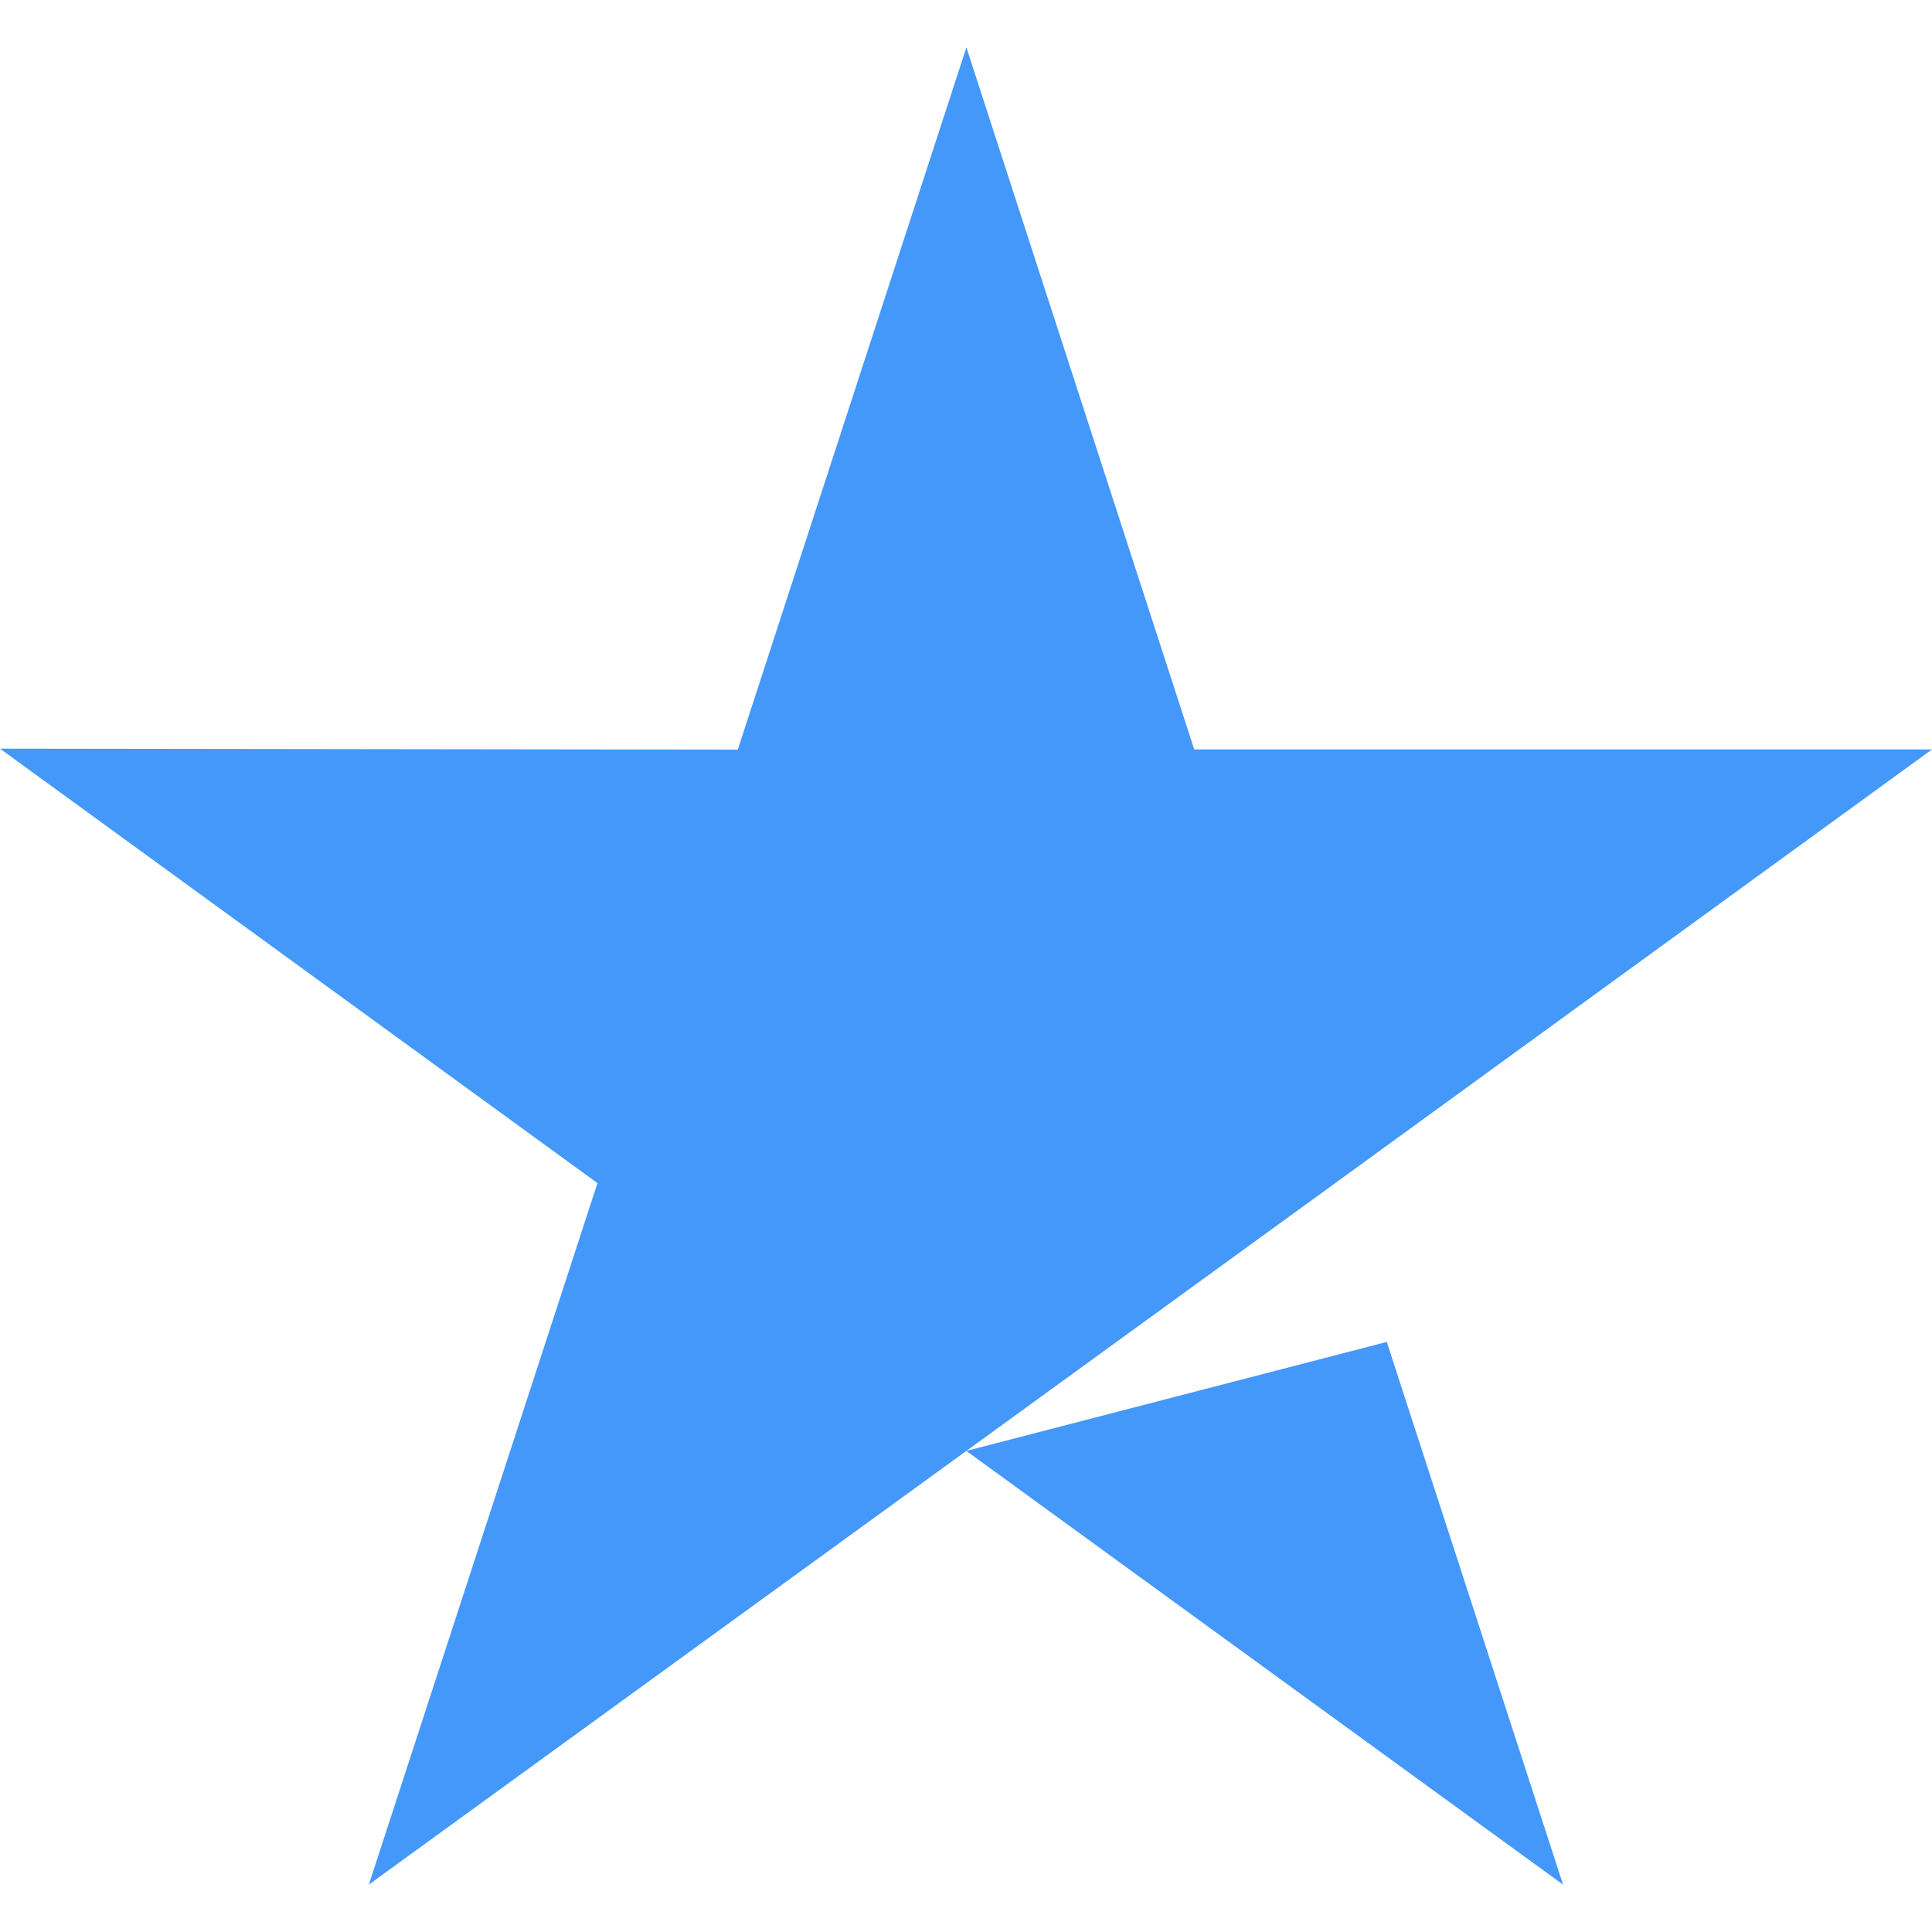
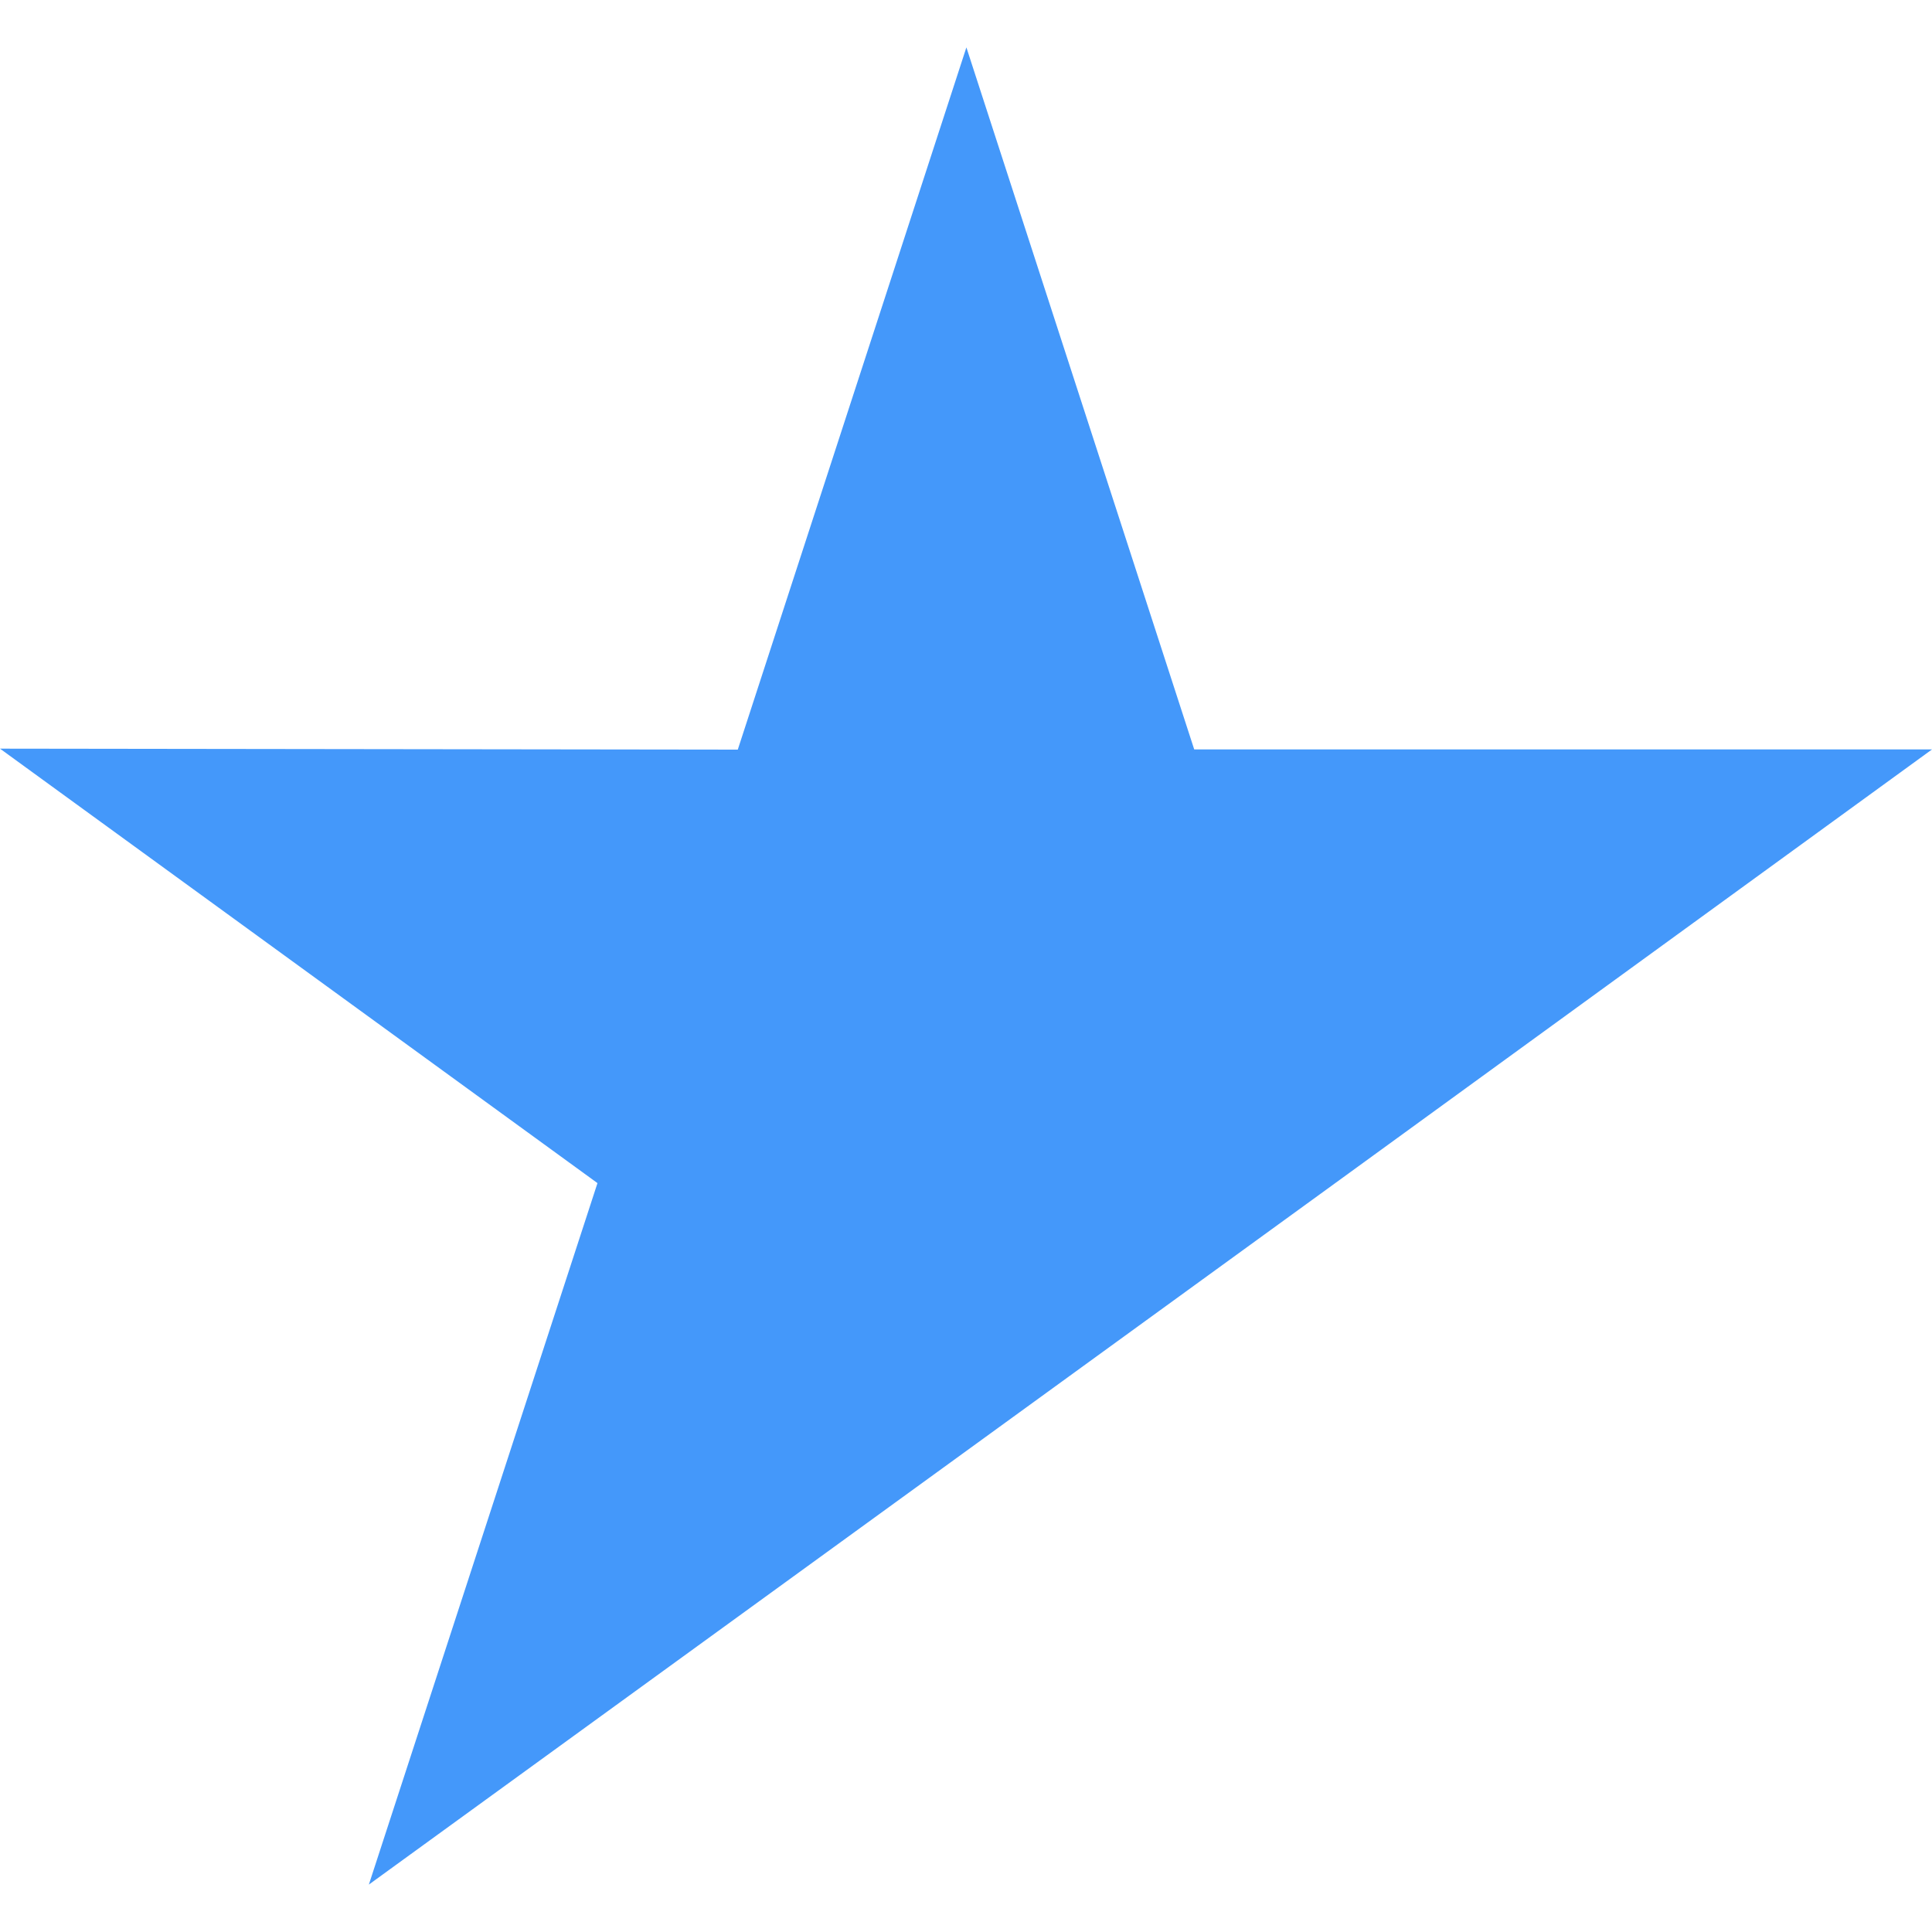
<svg xmlns="http://www.w3.org/2000/svg" width="64" height="64" viewBox="0 0 64 64" fill="none">
-   <path d="M45.939 44.453L51.779 62.432L32.011 48.064L45.939 44.453ZM64 24.826H39.56L32.013 1.57L24.44 24.832L0 24.8L19.792 39.192L12.219 62.429L32.011 48.064L44.232 39.192L64 24.826Z" fill="#4498FA" />
+   <path d="M45.939 44.453L32.011 48.064L45.939 44.453ZM64 24.826H39.56L32.013 1.57L24.44 24.832L0 24.8L19.792 39.192L12.219 62.429L32.011 48.064L44.232 39.192L64 24.826Z" fill="#4498FA" />
</svg>